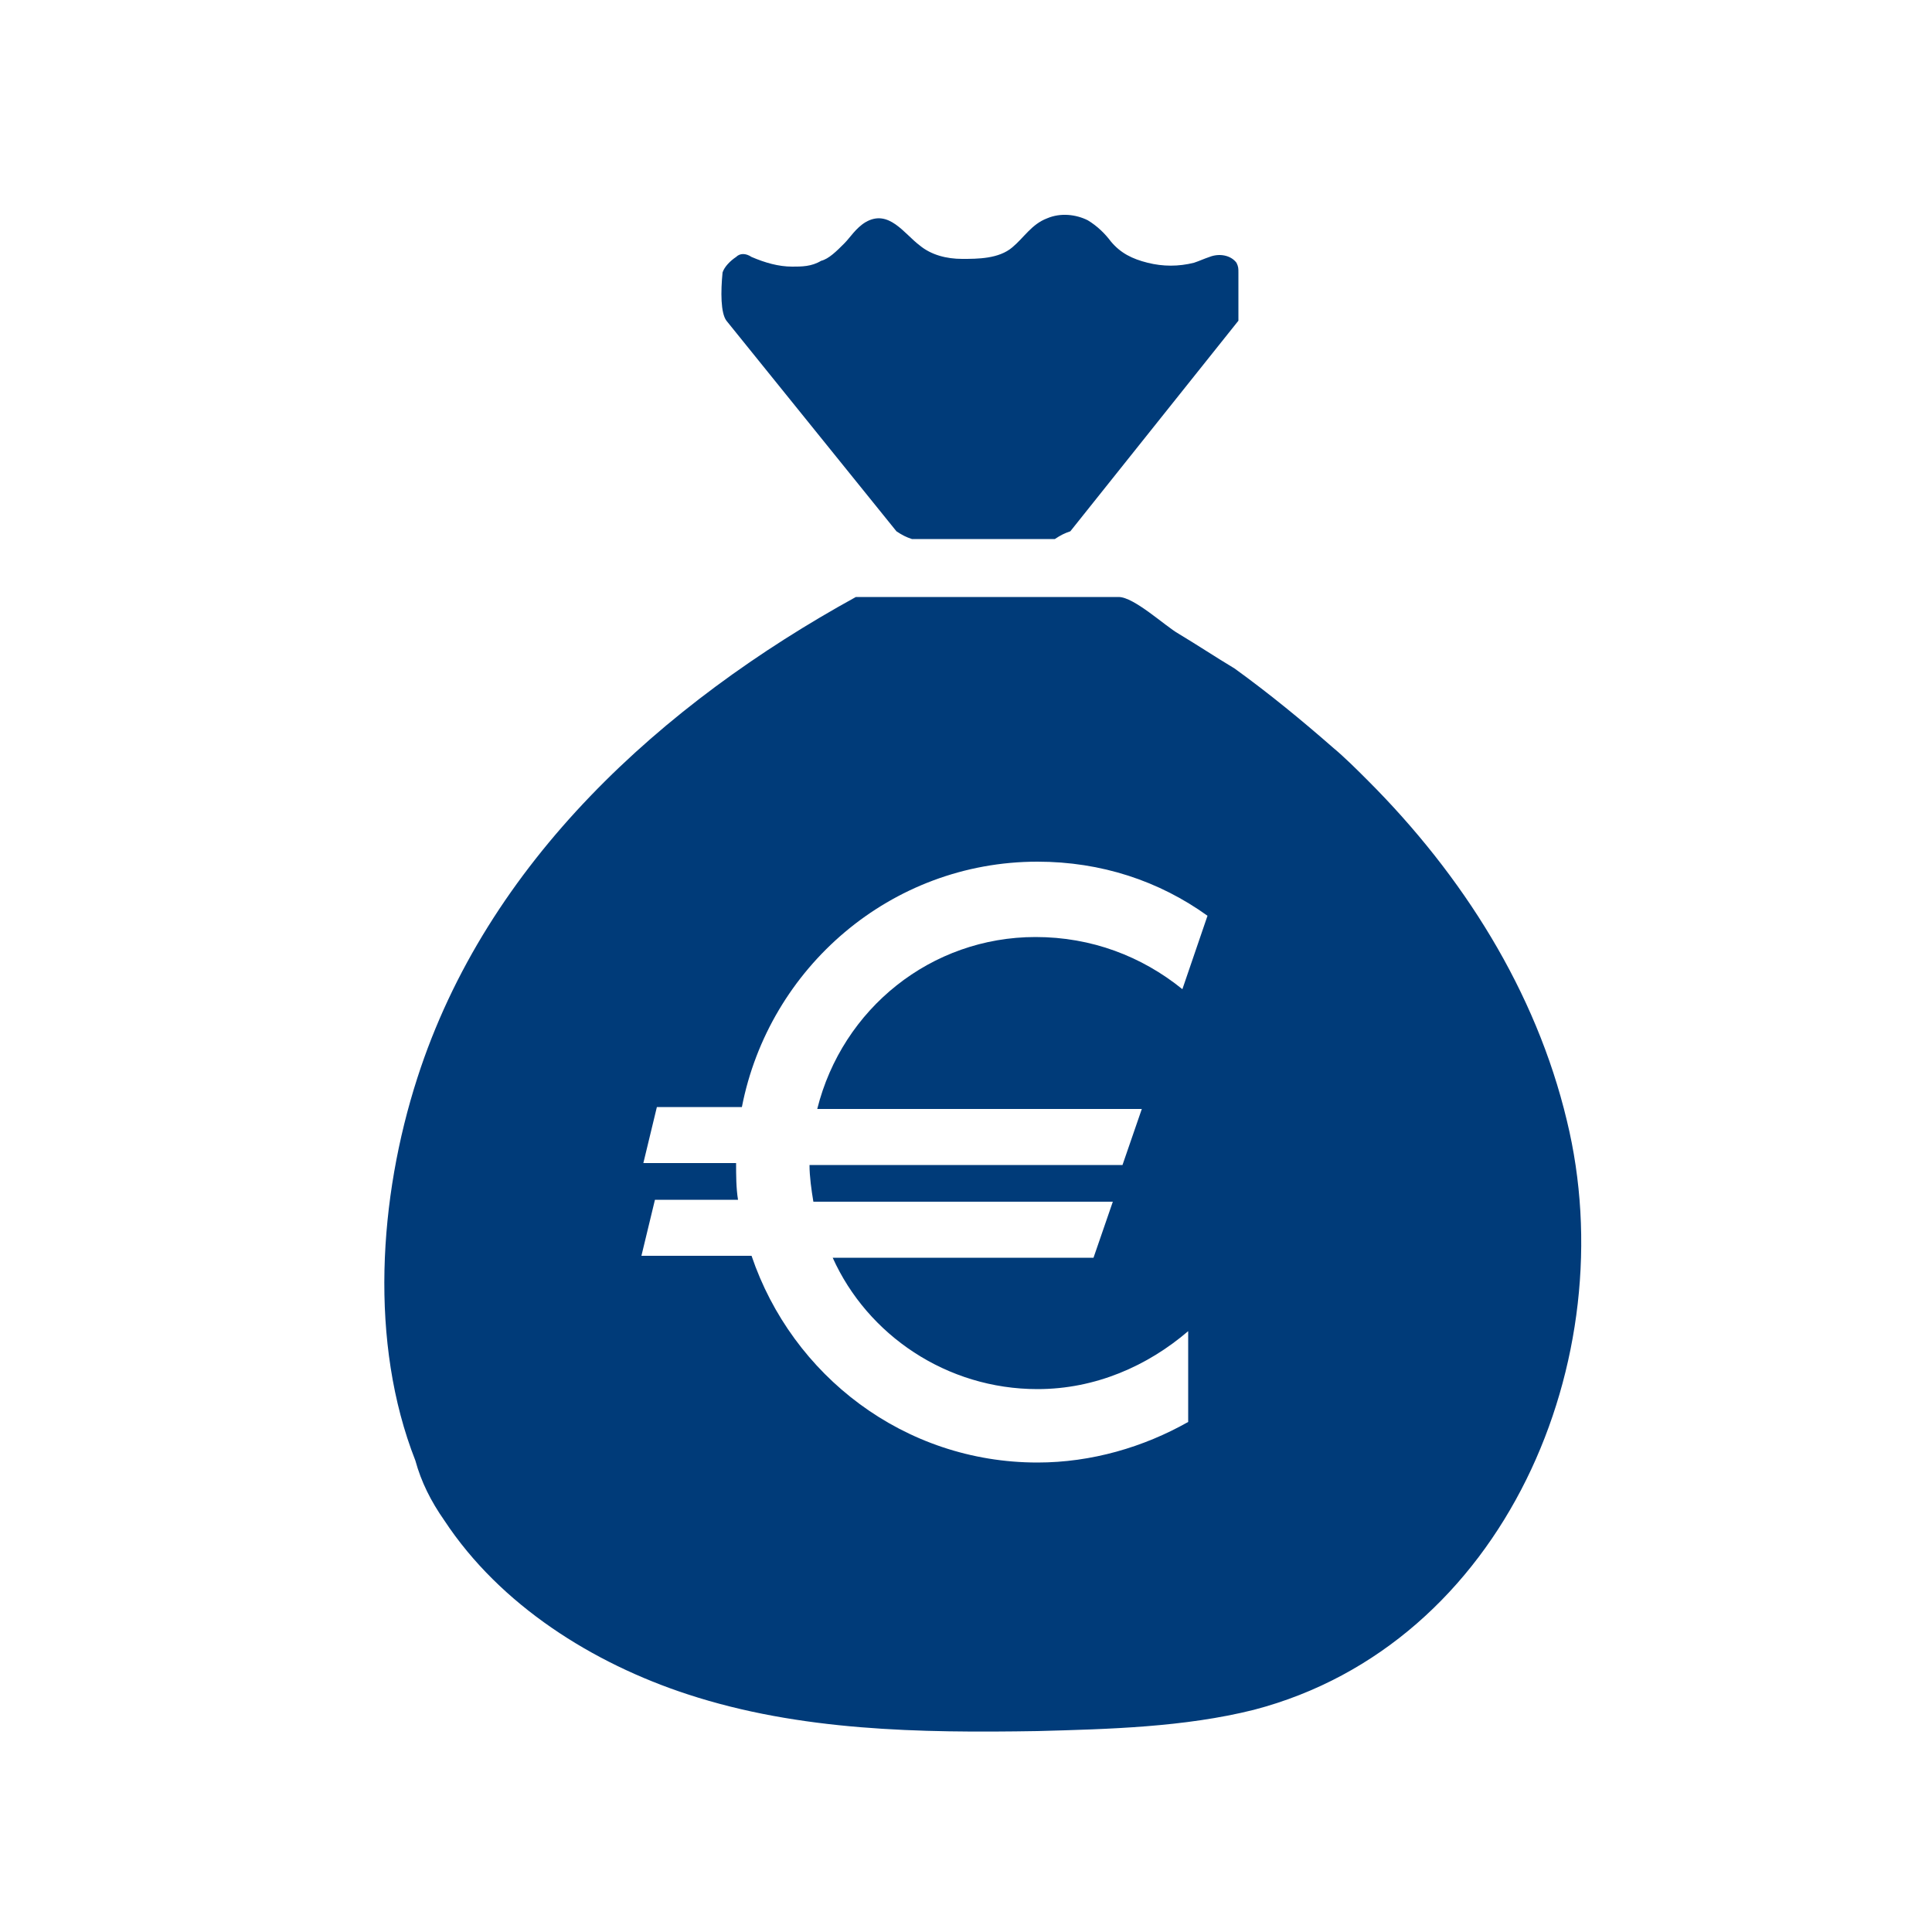
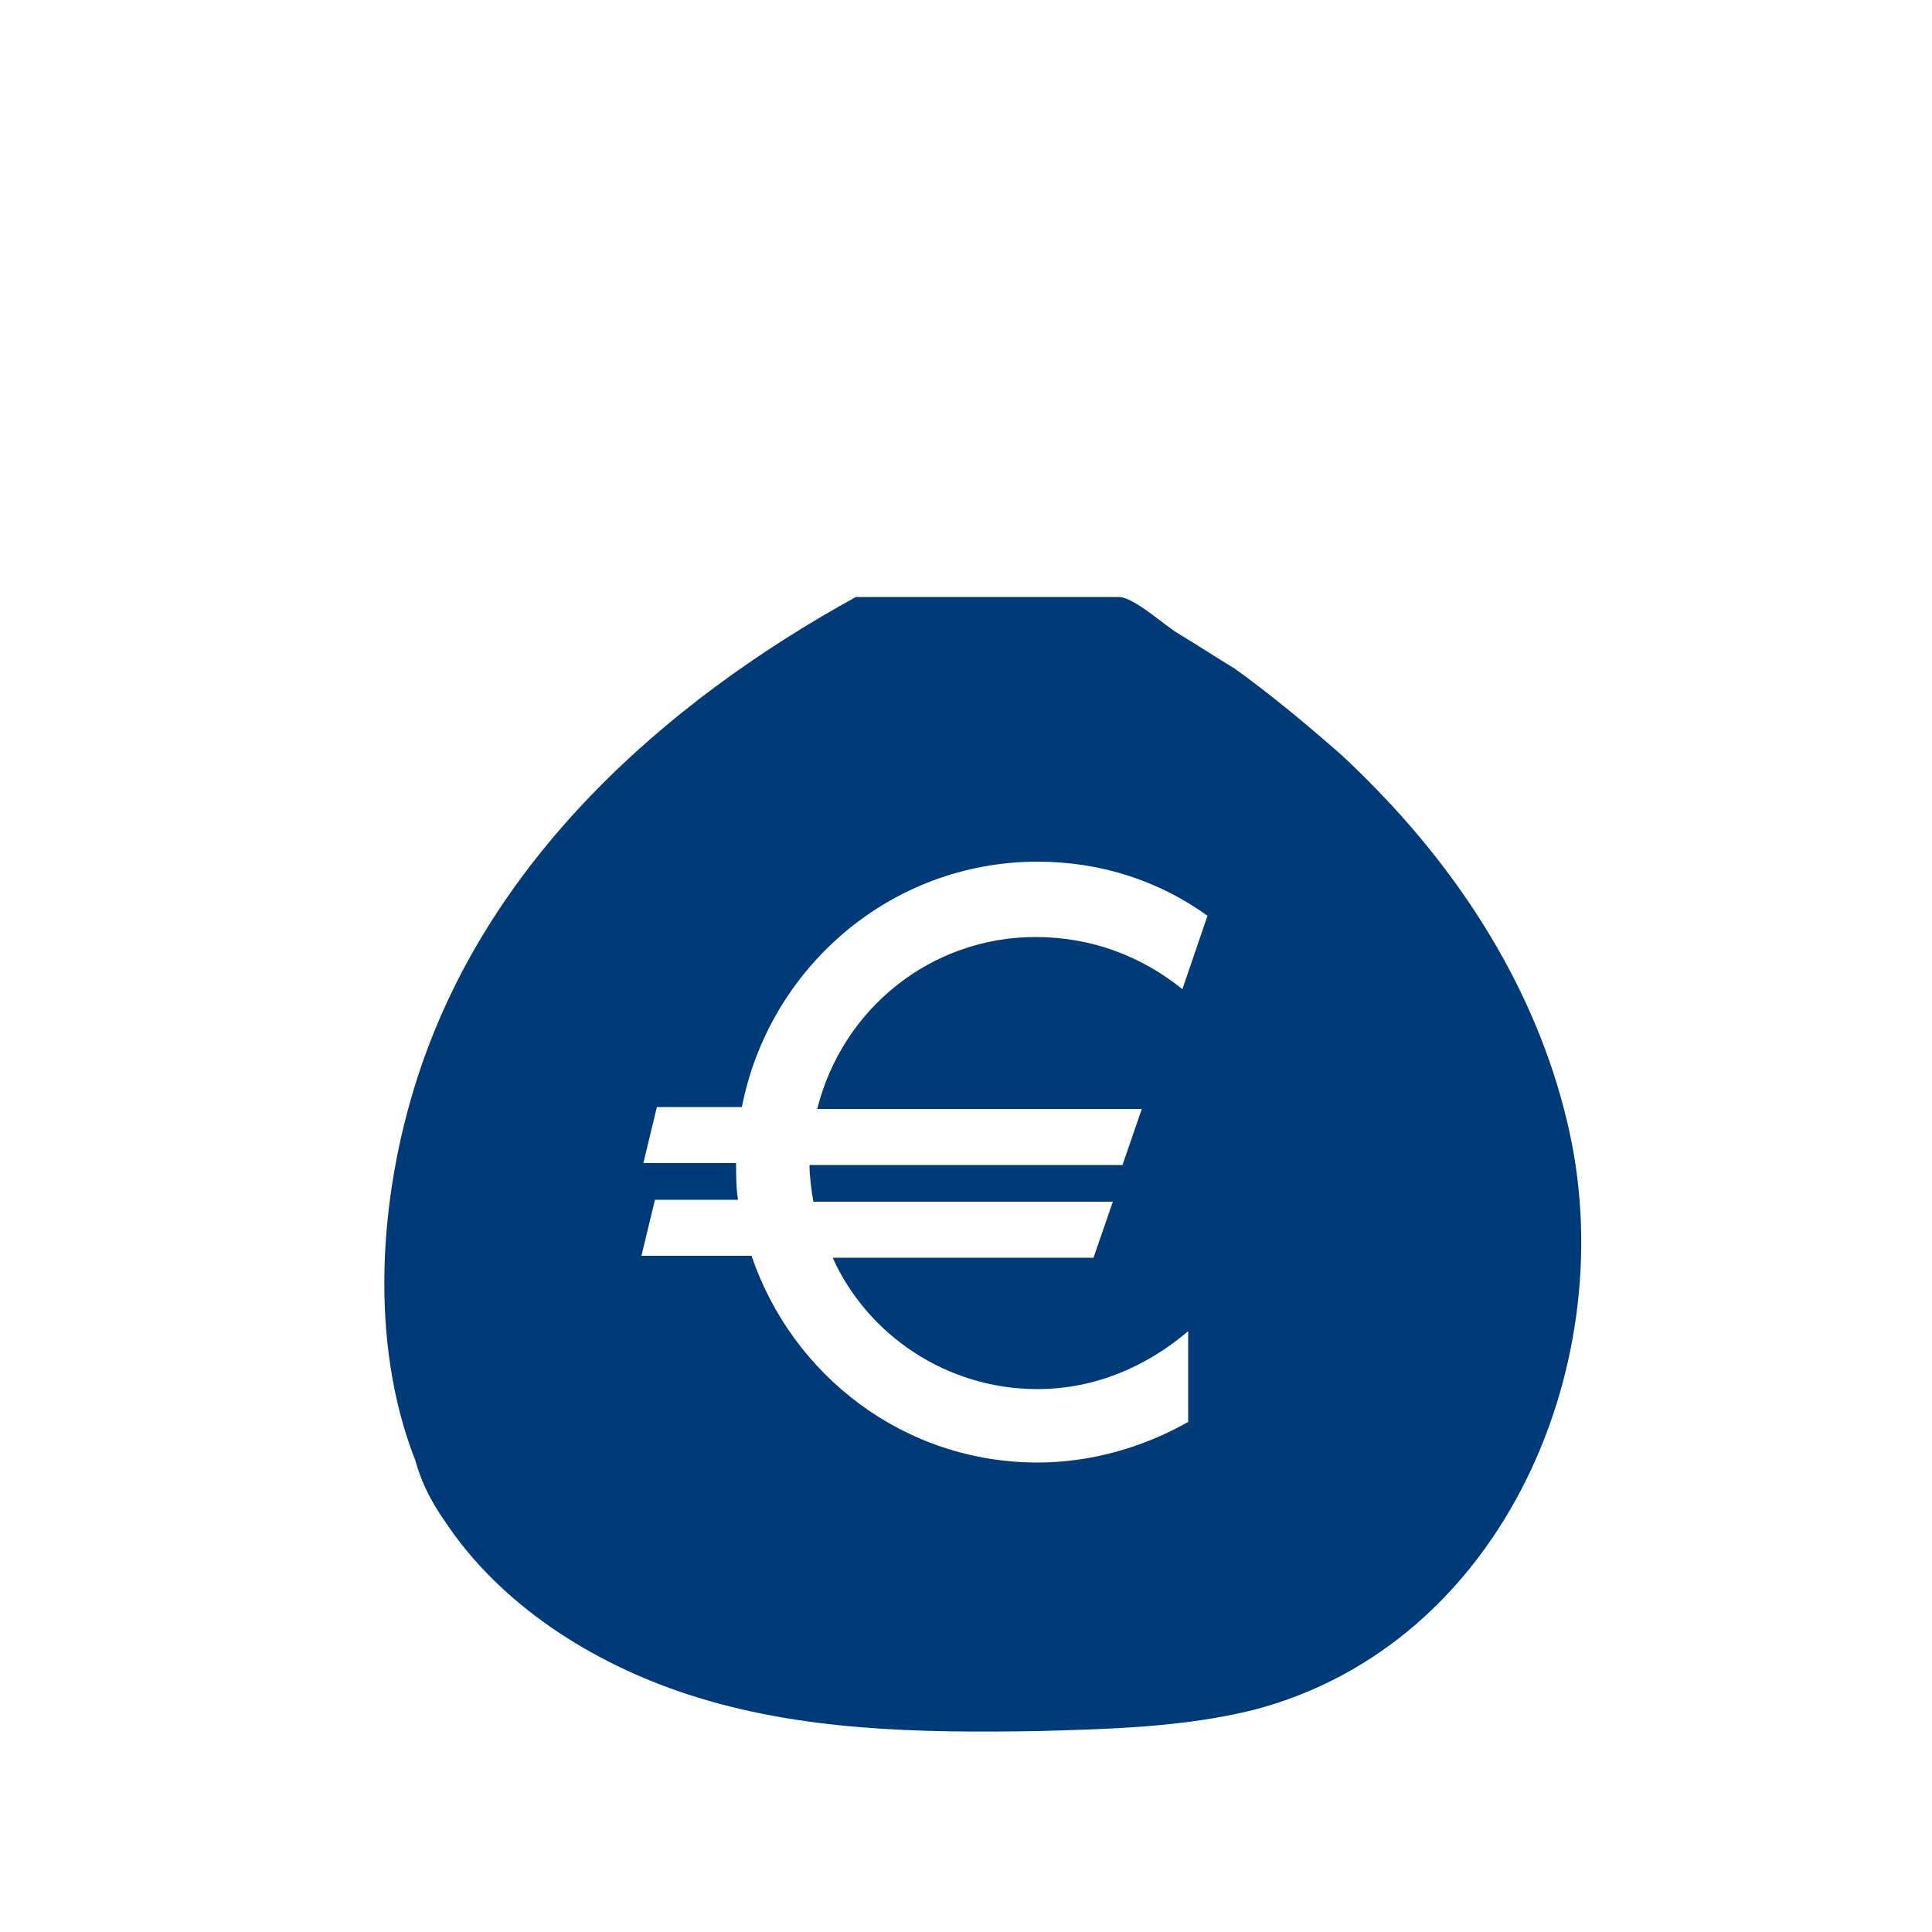
<svg xmlns="http://www.w3.org/2000/svg" xmlns:xlink="http://www.w3.org/1999/xlink" id="Livello_1" x="0px" y="0px" viewBox="0 0 100 100" style="enable-background:new 0 0 100 100;" xml:space="preserve">
  <style type="text/css"> .st0{fill:#003B79;} </style>
  <g>
    <g>
      <g>
        <g>
          <defs>
-             <rect id="SVGID_1_" x="0.2" y="-110" width="100" height="100" />
-           </defs>
+             </defs>
          <clipPath id="SVGID_2_">
            <use xlink:href="#SVGID_1_" style="overflow:visible;" />
          </clipPath>
        </g>
      </g>
    </g>
  </g>
-   <path class="st0" d="M64,13.6L64,13.6c-0.3-0.4-0.9-0.5-1.4-0.3c-0.3,0.1-0.5,0.2-0.8,0.3c-0.8,0.2-1.6,0.2-2.4,0s-1.4-0.5-1.9-1.1 c-0.3-0.4-0.7-0.8-1.2-1.1c-0.6-0.3-1.4-0.4-2.1-0.1c-0.8,0.3-1.2,1-1.8,1.5c-0.7,0.6-1.8,0.6-2.6,0.6c-0.8,0-1.6-0.2-2.2-0.7 c-0.8-0.6-1.6-1.9-2.8-1.2c-0.5,0.3-0.8,0.8-1.1,1.1c-0.4,0.4-0.8,0.8-1.2,0.9c-0.5,0.3-1,0.3-1.5,0.3c-0.7,0-1.4-0.2-2.1-0.5 c-0.3-0.2-0.6-0.2-0.8,0l0,0c-0.3,0.2-0.6,0.5-0.7,0.8c-0.1,1-0.1,2.1,0.2,2.5l8.8,10.9c0.3,0.2,0.5,0.3,0.8,0.4h7.4 c0.3-0.2,0.5-0.3,0.8-0.4c1.6-2,8.7-10.9,8.7-10.9c0-0.8,0-1.6,0-2.5C64.1,13.9,64.1,13.8,64,13.6z" />
  <g>
    <path class="st0" d="M81.1,58c-1.6-6.7-5.4-12.7-10.3-17.6c-0.6-0.6-1.2-1.2-1.8-1.7c-1.6-1.4-3.3-2.8-5.1-4.1 C62.9,34,62,33.4,61,32.8c-0.7-0.4-2.3-1.9-3.1-1.9H44.3c-10,5.5-19.1,13.7-22.7,24.9c-2,6.2-2.5,13.7-0.1,19.8 c0.3,1.1,0.8,2.1,1.5,3.1c2.9,4.4,7.7,7.4,12.6,9c5.8,1.9,12,2,18.1,1.9c3.7-0.1,7.6-0.2,11.2-1.1C77.9,85.1,84.1,70.3,81.1,58z M59.1,57.4l-1,2.9H41.9c0,0.6,0.1,1.3,0.2,1.9h15.5l-1,2.9H43.1c1.8,4,5.9,6.8,10.6,6.8c3,0,5.7-1.2,7.8-3v4.7 c-2.3,1.3-5,2.1-7.8,2.1c-6.9,0-12.7-4.5-14.8-10.7h-5.7l0.7-2.9h4.3c-0.1-0.6-0.1-1.3-0.1-1.9h-4.8l0.7-2.9h4.4 c1.4-7.2,7.7-12.7,15.3-12.7c3.3,0,6.3,1,8.8,2.8l-1.3,3.8c-2.1-1.7-4.7-2.7-7.6-2.7c-5.4,0-10,3.7-11.3,8.9H59.1z" />
  </g>
</svg>